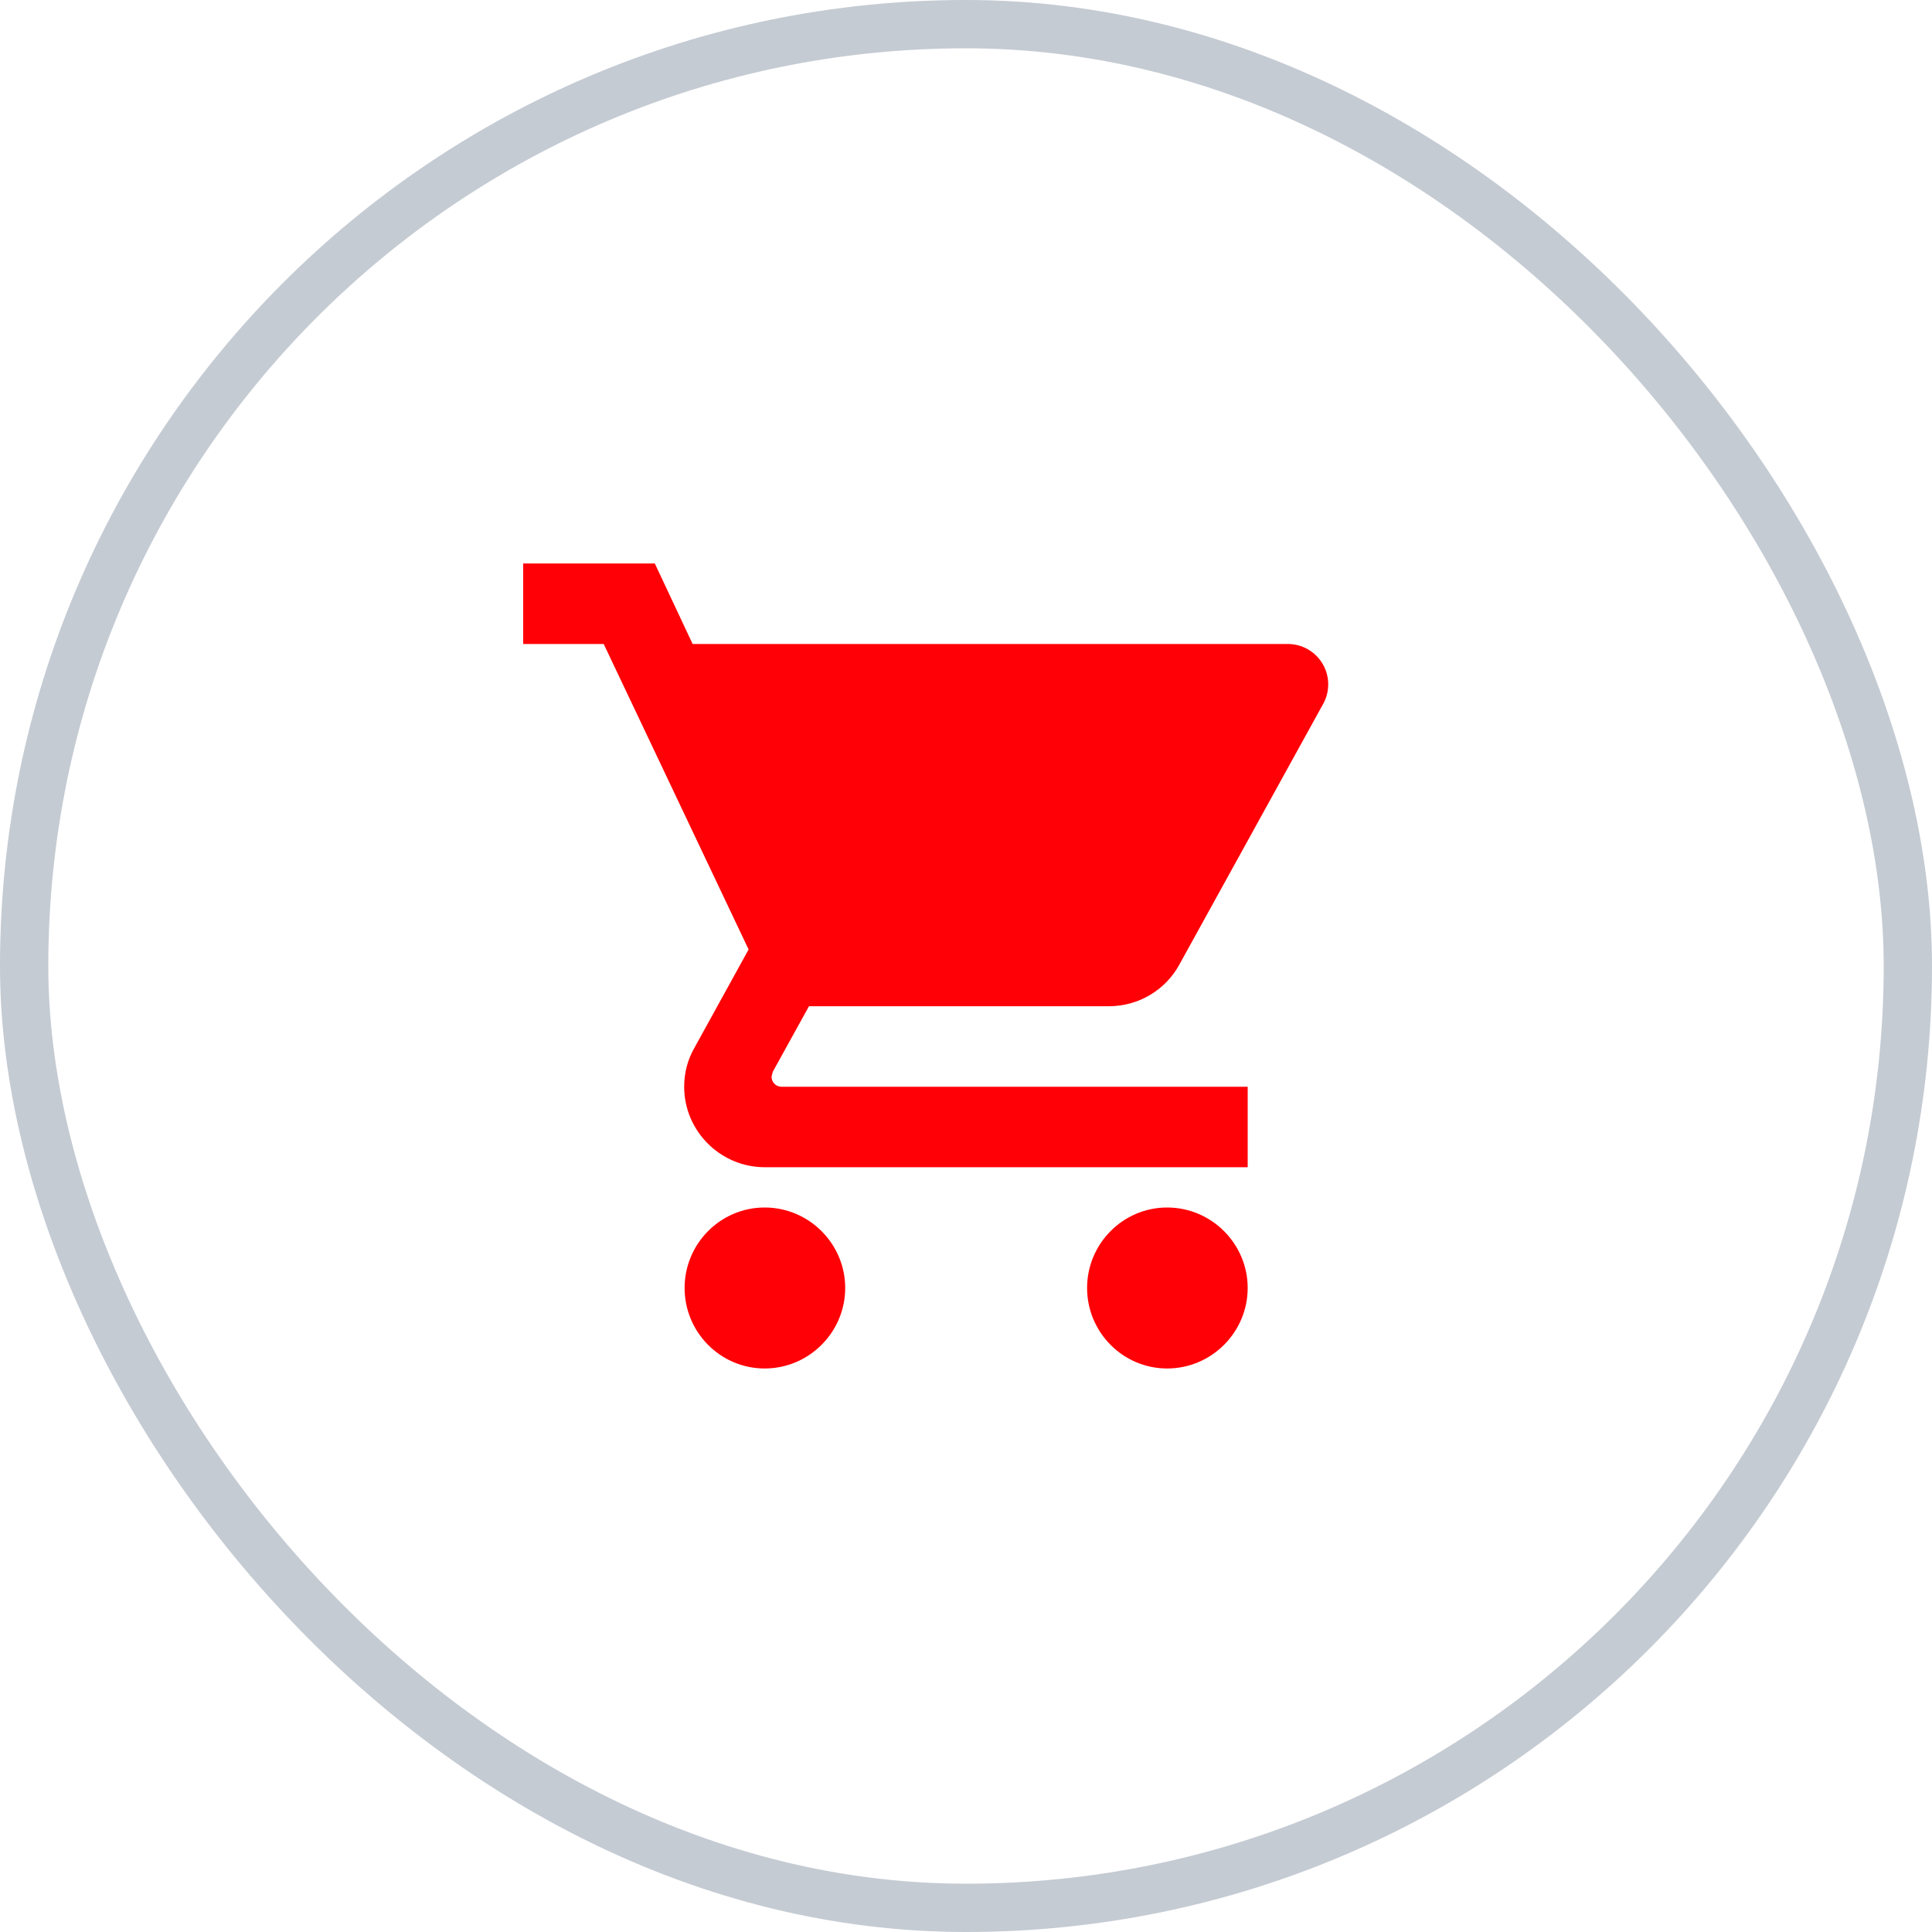
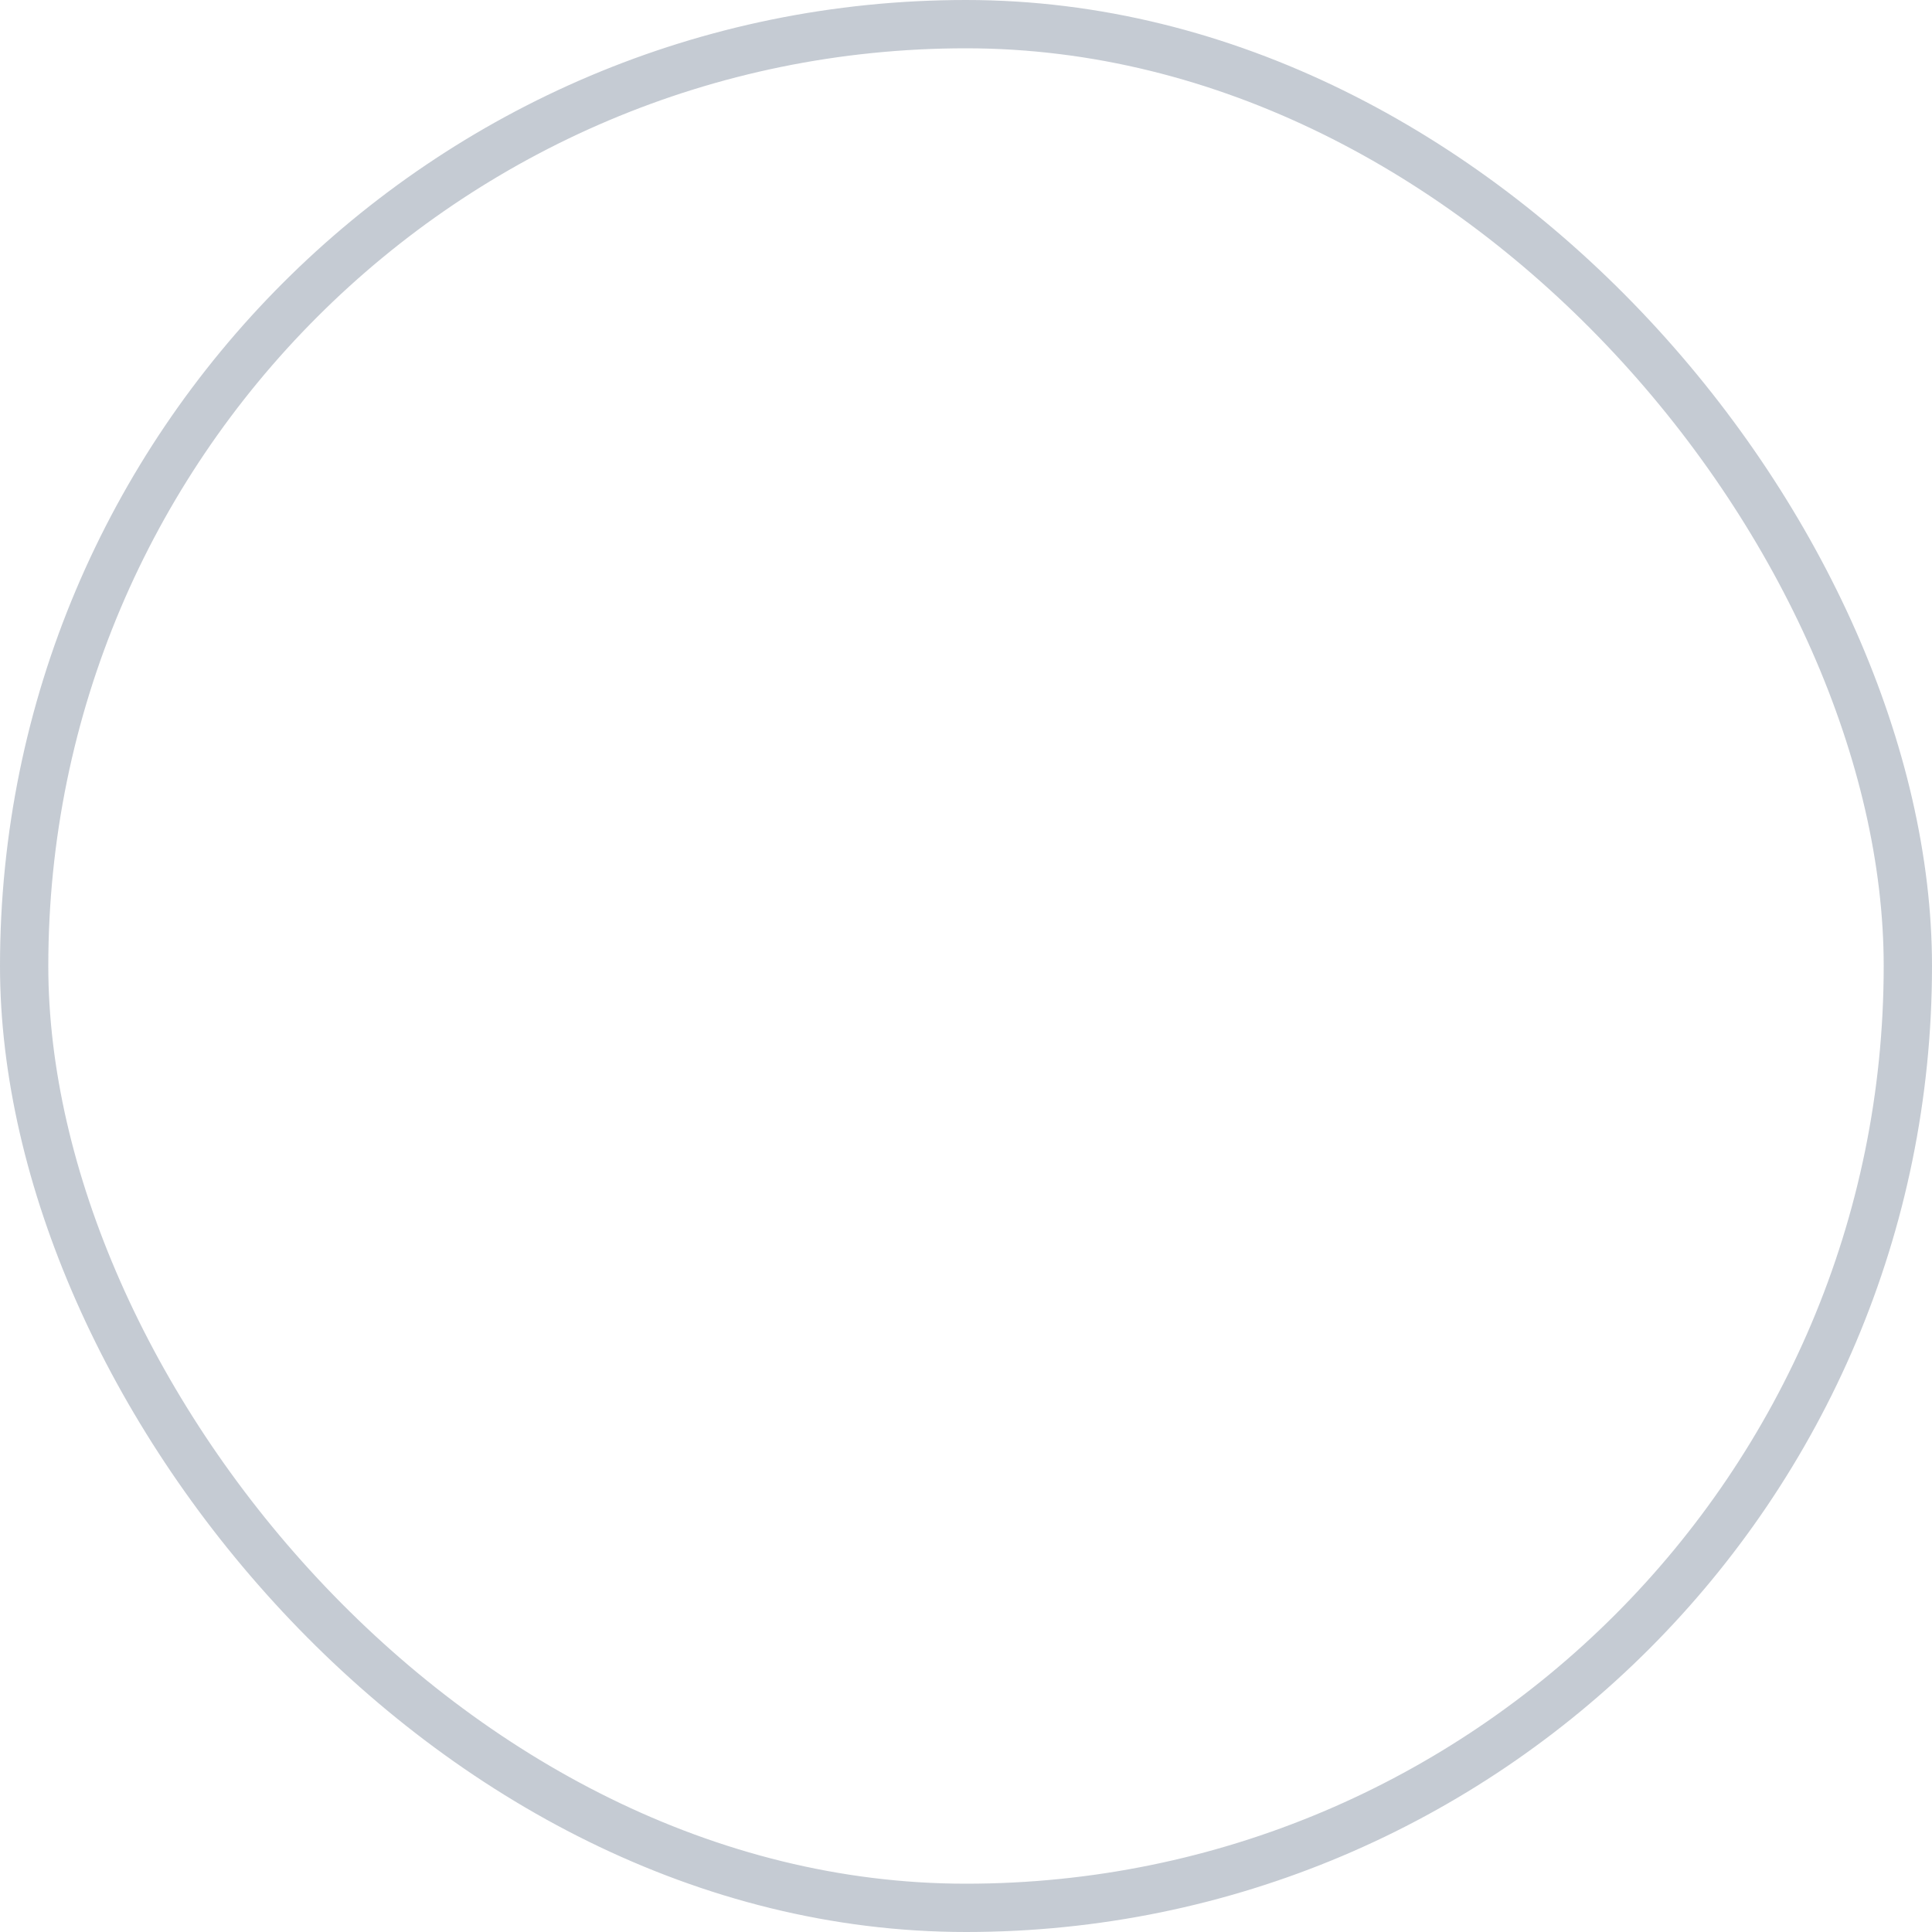
<svg xmlns="http://www.w3.org/2000/svg" width="40" height="40" viewBox="0 0 40 40" fill="none">
-   <path d="M15.832 25C14.915 25 14.174 25.75 14.174 26.666C14.174 27.583 14.915 28.333 15.832 28.333C16.749 28.333 17.499 27.583 17.499 26.666C17.499 25.75 16.749 25 15.832 25ZM10.832 11.666V13.333H12.499L15.499 19.658L14.374 21.7C14.24 21.933 14.165 22.208 14.165 22.5C14.165 23.416 14.915 24.166 15.832 24.166H25.832V22.5H16.182C16.065 22.5 15.974 22.408 15.974 22.291L15.999 22.191L16.749 20.833H22.957C23.582 20.833 24.132 20.491 24.415 19.975L27.399 14.566C27.468 14.439 27.502 14.296 27.499 14.152C27.496 14.007 27.456 13.866 27.382 13.742C27.308 13.617 27.203 13.514 27.078 13.443C26.952 13.371 26.81 13.333 26.665 13.333H14.34L13.557 11.666H10.832ZM24.165 25C23.249 25 22.507 25.75 22.507 26.666C22.507 27.583 23.249 28.333 24.165 28.333C25.082 28.333 25.832 27.583 25.832 26.666C25.832 25.75 25.082 25 24.165 25Z" fill="#FF0006" />
  <rect x="0.5" y="0.5" width="39" height="39" rx="19.5" stroke="#3E516D" stroke-opacity="0.3" />
</svg>